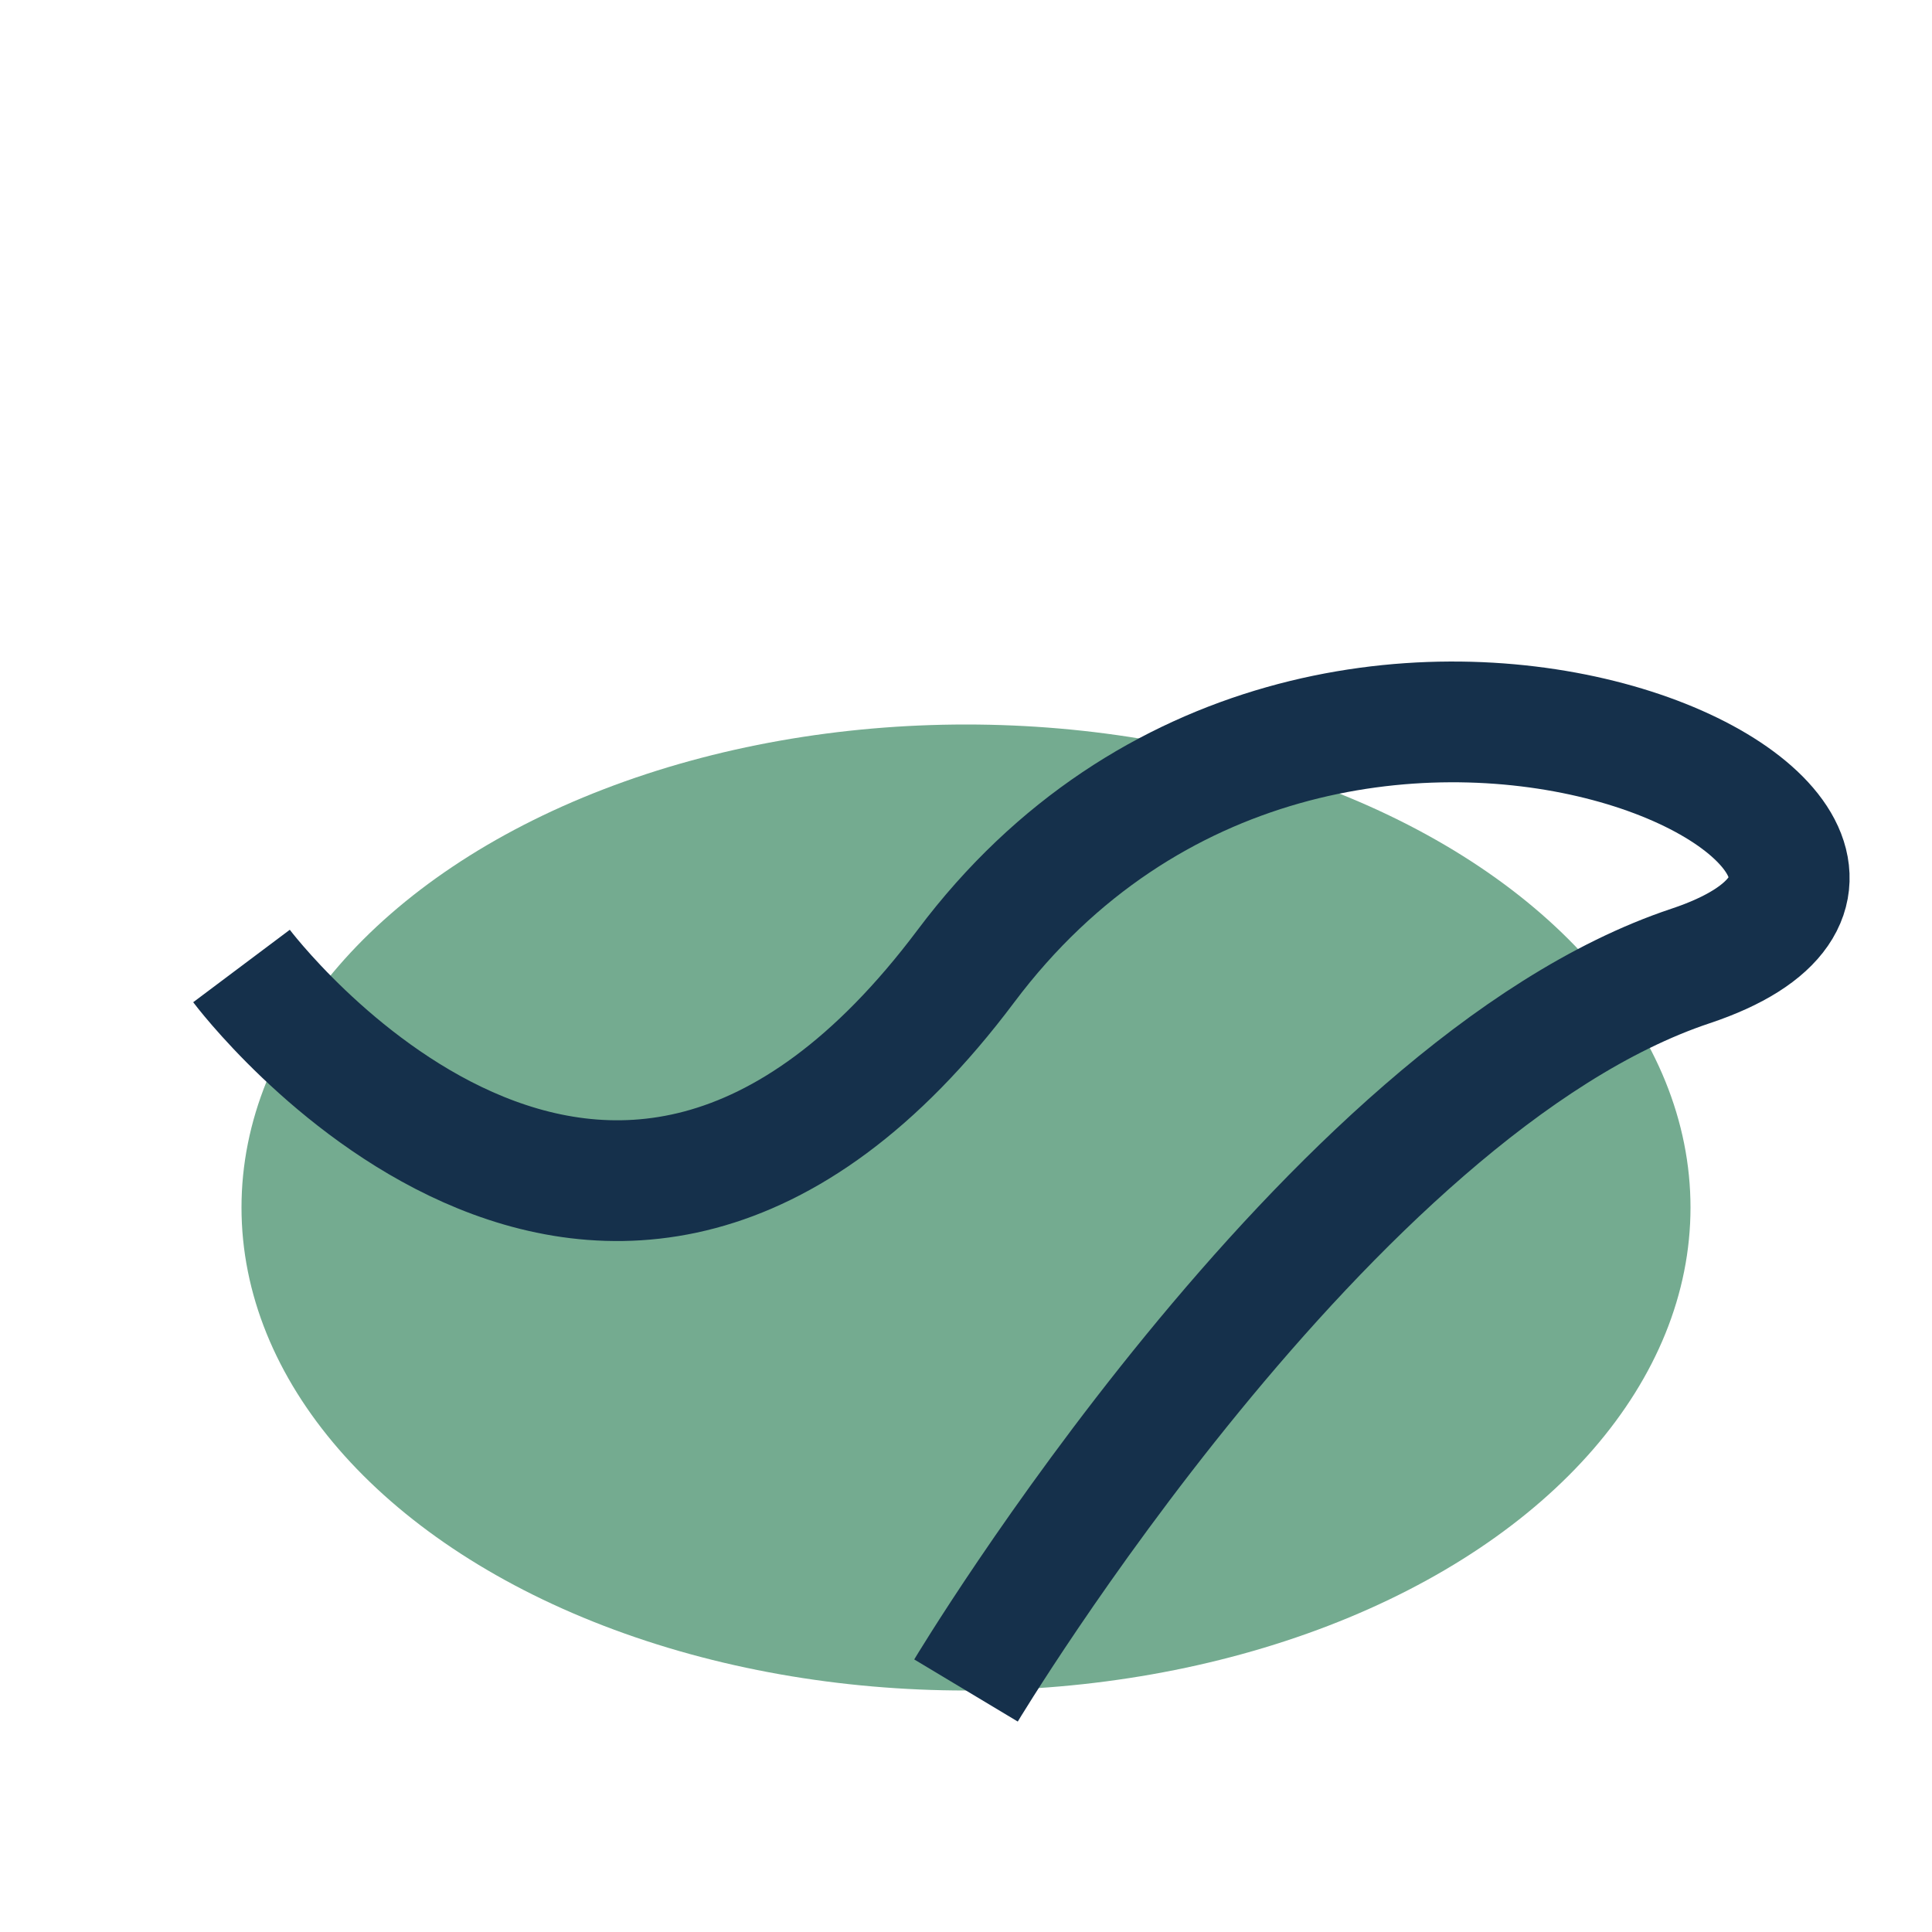
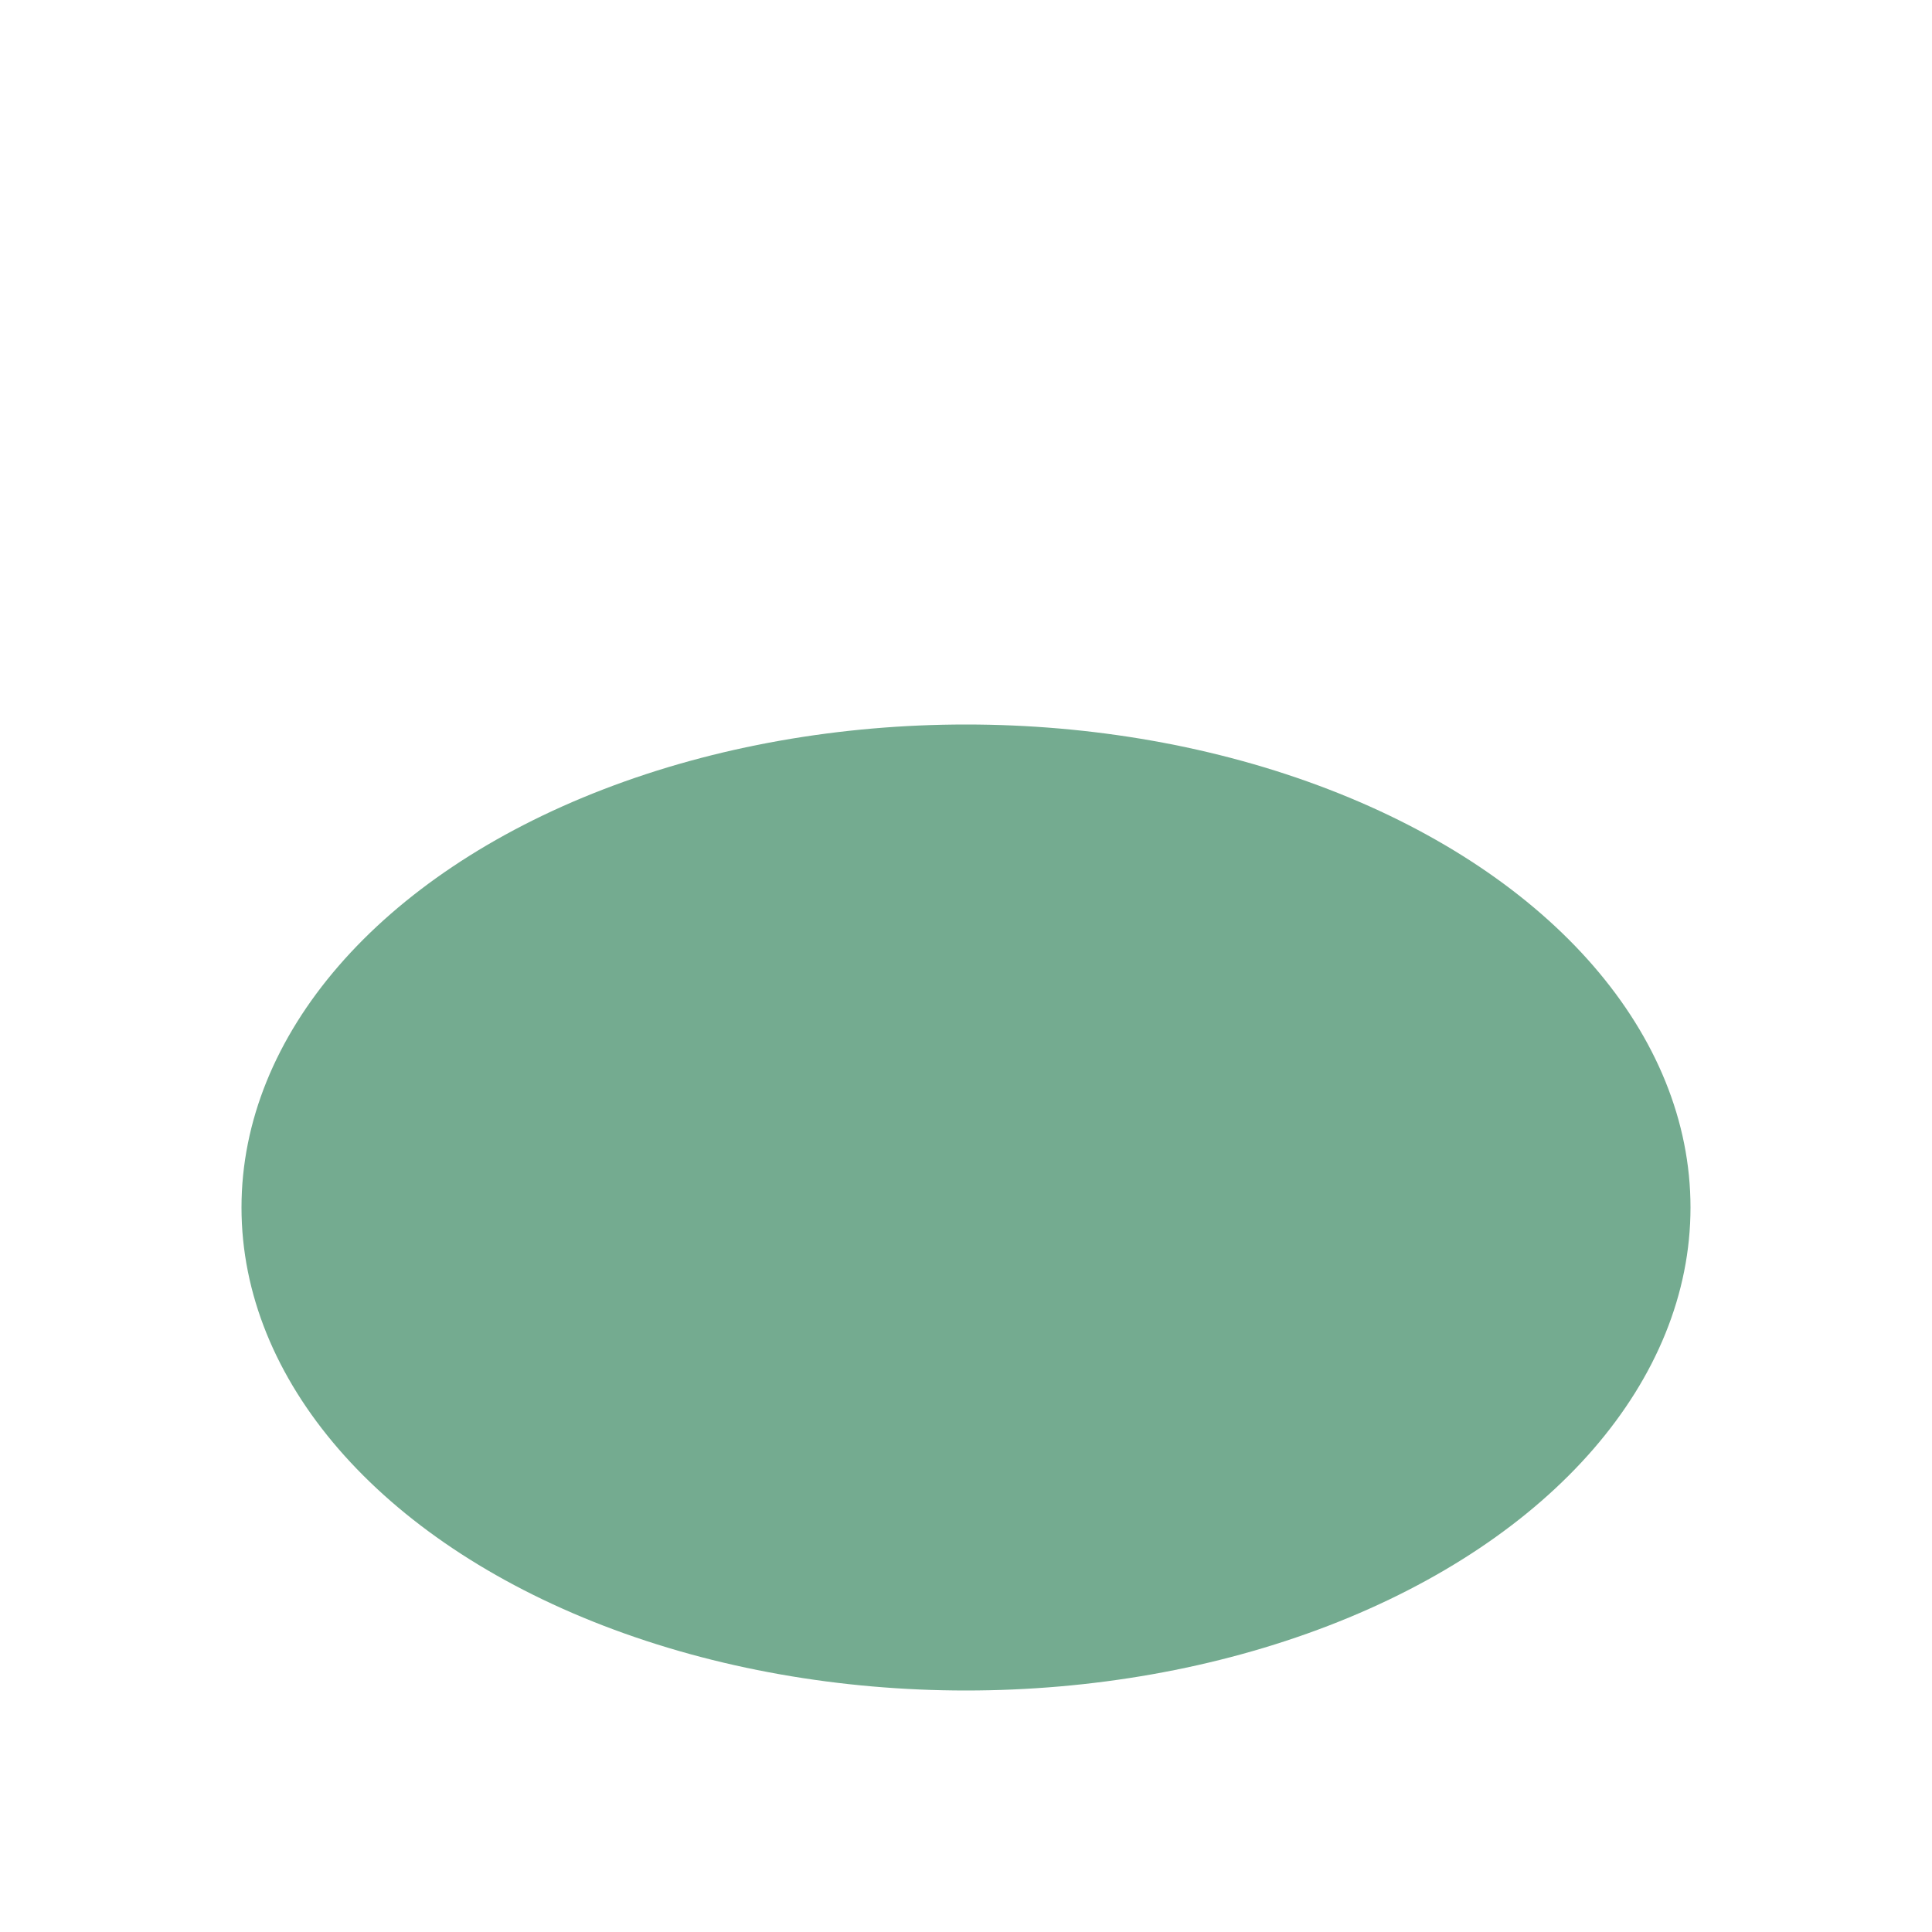
<svg xmlns="http://www.w3.org/2000/svg" width="32" height="32" viewBox="0 0 32 32">
  <ellipse cx="16" cy="20" rx="12" ry="8" fill="#74AB90" />
-   <path d="M16 28s6-10 12-12-6-8-12 0S4 16 4 16" fill="none" stroke="#15304B" stroke-width="2" />
</svg>